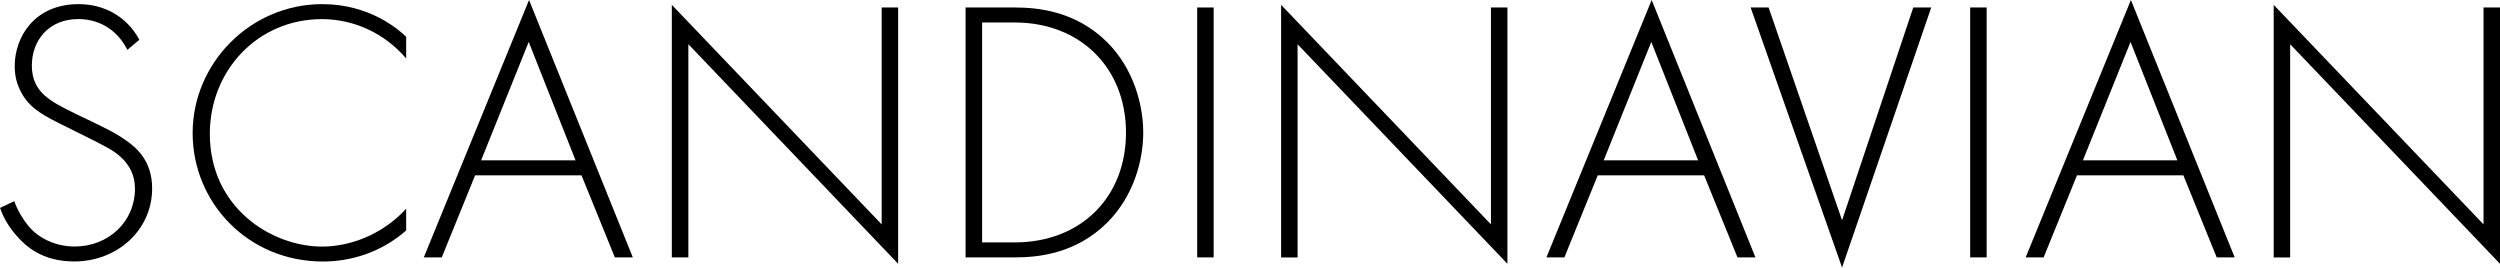
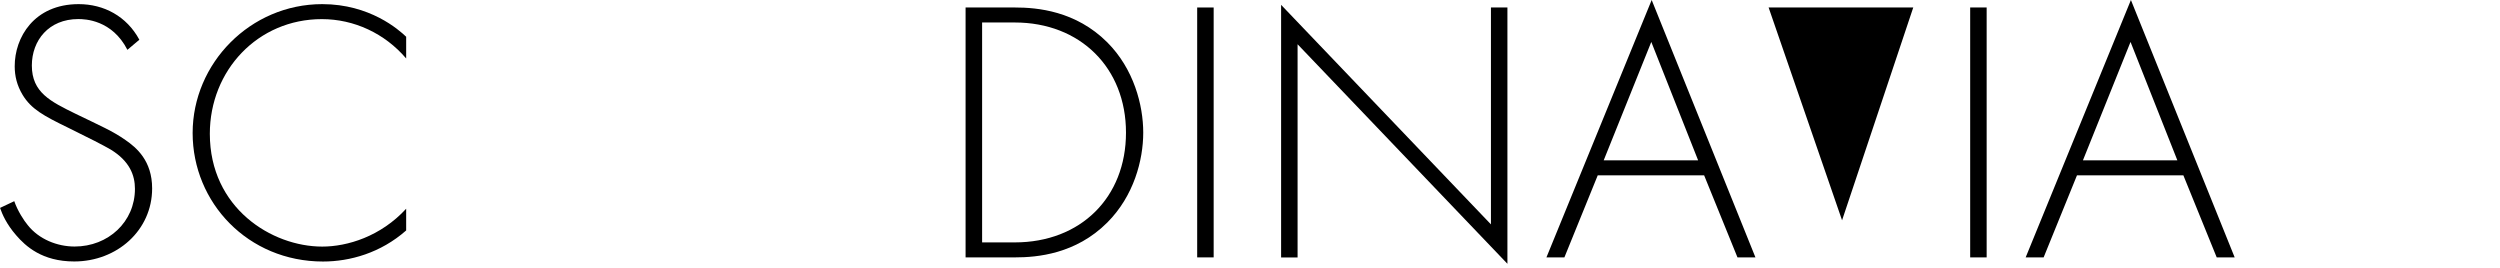
<svg xmlns="http://www.w3.org/2000/svg" id="_レイヤー_2" data-name="レイヤー 2" viewBox="0 0 453.69 48.55">
  <defs>
    <style>
      .cls-1 {
        fill: #000;
        stroke-width: 0px;
      }
    </style>
  </defs>
  <g id="_レイヤー_1-2" data-name="レイヤー 1">
    <g>
      <path class="cls-1" d="M23.12,9.04c-2.79-5.44-7.68-5.58-8.91-5.58-5.37,0-8.43,3.88-8.43,8.43,0,4.9,3.4,6.53,7.96,8.77,4.49,2.18,6.73,3.13,9.04,4.76,1.97,1.36,4.83,3.74,4.83,8.77,0,7.62-6.39,13.26-14.14,13.26-5.85,0-8.84-2.79-10.54-4.76-1.77-2.04-2.52-3.81-2.92-4.96l2.58-1.22c.61,1.77,1.77,3.54,2.45,4.35,2.04,2.58,5.37,3.88,8.5,3.88,6.12,0,10.95-4.49,10.95-10.47,0-2.45-.95-5.03-4.42-7.14-1.29-.75-3.94-2.11-7.68-3.94-4.49-2.18-6.73-3.4-8.29-5.98-1.02-1.7-1.43-3.4-1.43-5.17C2.65,6.8,6.19.75,14.28.75c4.55,0,8.7,2.18,11.01,6.46l-2.18,1.84Z" />
      <path class="cls-1" d="M73.71,10.61c-3.88-4.55-9.45-7.14-15.3-7.14-11.63,0-20.33,9.31-20.33,20.81,0,13.46,11.22,20.47,20.4,20.47,4.56,0,10.61-1.84,15.23-6.87v3.94c-4.62,4.08-10.2,5.64-15.09,5.64-13.6,0-23.66-10.67-23.66-23.32S45.42.75,58.48.75c8.63,0,13.87,4.62,15.23,5.92v3.94Z" />
-       <path class="cls-1" d="M105.53,31.82h-19.31l-6.05,14.89h-3.26L96.01,0l18.83,46.71h-3.26l-6.05-14.89ZM104.45,29.1l-8.5-21.49-8.64,21.49h17.13Z" />
-       <path class="cls-1" d="M121.92,46.71V.88l38.08,39.84V1.36h2.99v46.51L124.92,8.02v38.69h-2.99Z" />
      <path class="cls-1" d="M175.23,46.71V1.36h8.98c4.01,0,11.01.61,16.73,6.32,4.83,4.83,6.53,11.42,6.53,16.39s-1.7,11.49-6.53,16.32c-5.71,5.71-12.71,6.32-16.73,6.32h-8.98ZM178.23,43.99h5.92c11.97,0,20.19-8.16,20.19-19.92s-8.29-19.99-20.19-19.99h-5.92v39.91Z" />
      <path class="cls-1" d="M220.25,1.36v45.35h-2.99V1.36h2.99Z" />
      <path class="cls-1" d="M232.49,46.71V.88l38.08,39.84V1.36h2.99v46.51l-38.08-39.84v38.69h-2.99Z" />
      <path class="cls-1" d="M309.26,31.82h-19.31l-6.05,14.89h-3.26L299.74,0l18.83,46.71h-3.26l-6.05-14.89ZM308.17,29.1l-8.5-21.49-8.64,21.49h17.13Z" />
-       <path class="cls-1" d="M320.96,1.36l13.33,38.62,12.92-38.62h3.26l-16.18,47.19L317.7,1.36h3.26Z" />
+       <path class="cls-1" d="M320.96,1.36l13.33,38.62,12.92-38.62h3.26L317.7,1.36h3.26Z" />
      <path class="cls-1" d="M360.53,1.36v45.35h-2.99V1.36h2.99Z" />
      <path class="cls-1" d="M396.23,31.82h-19.31l-6.05,14.89h-3.26L386.71,0l18.83,46.71h-3.26l-6.05-14.89ZM395.14,29.1l-8.5-21.49-8.64,21.49h17.13Z" />
-       <path class="cls-1" d="M412.62,46.71V.88l38.08,39.84V1.36h2.99v46.51l-38.08-39.84v38.69h-2.99Z" />
    </g>
  </g>
</svg>